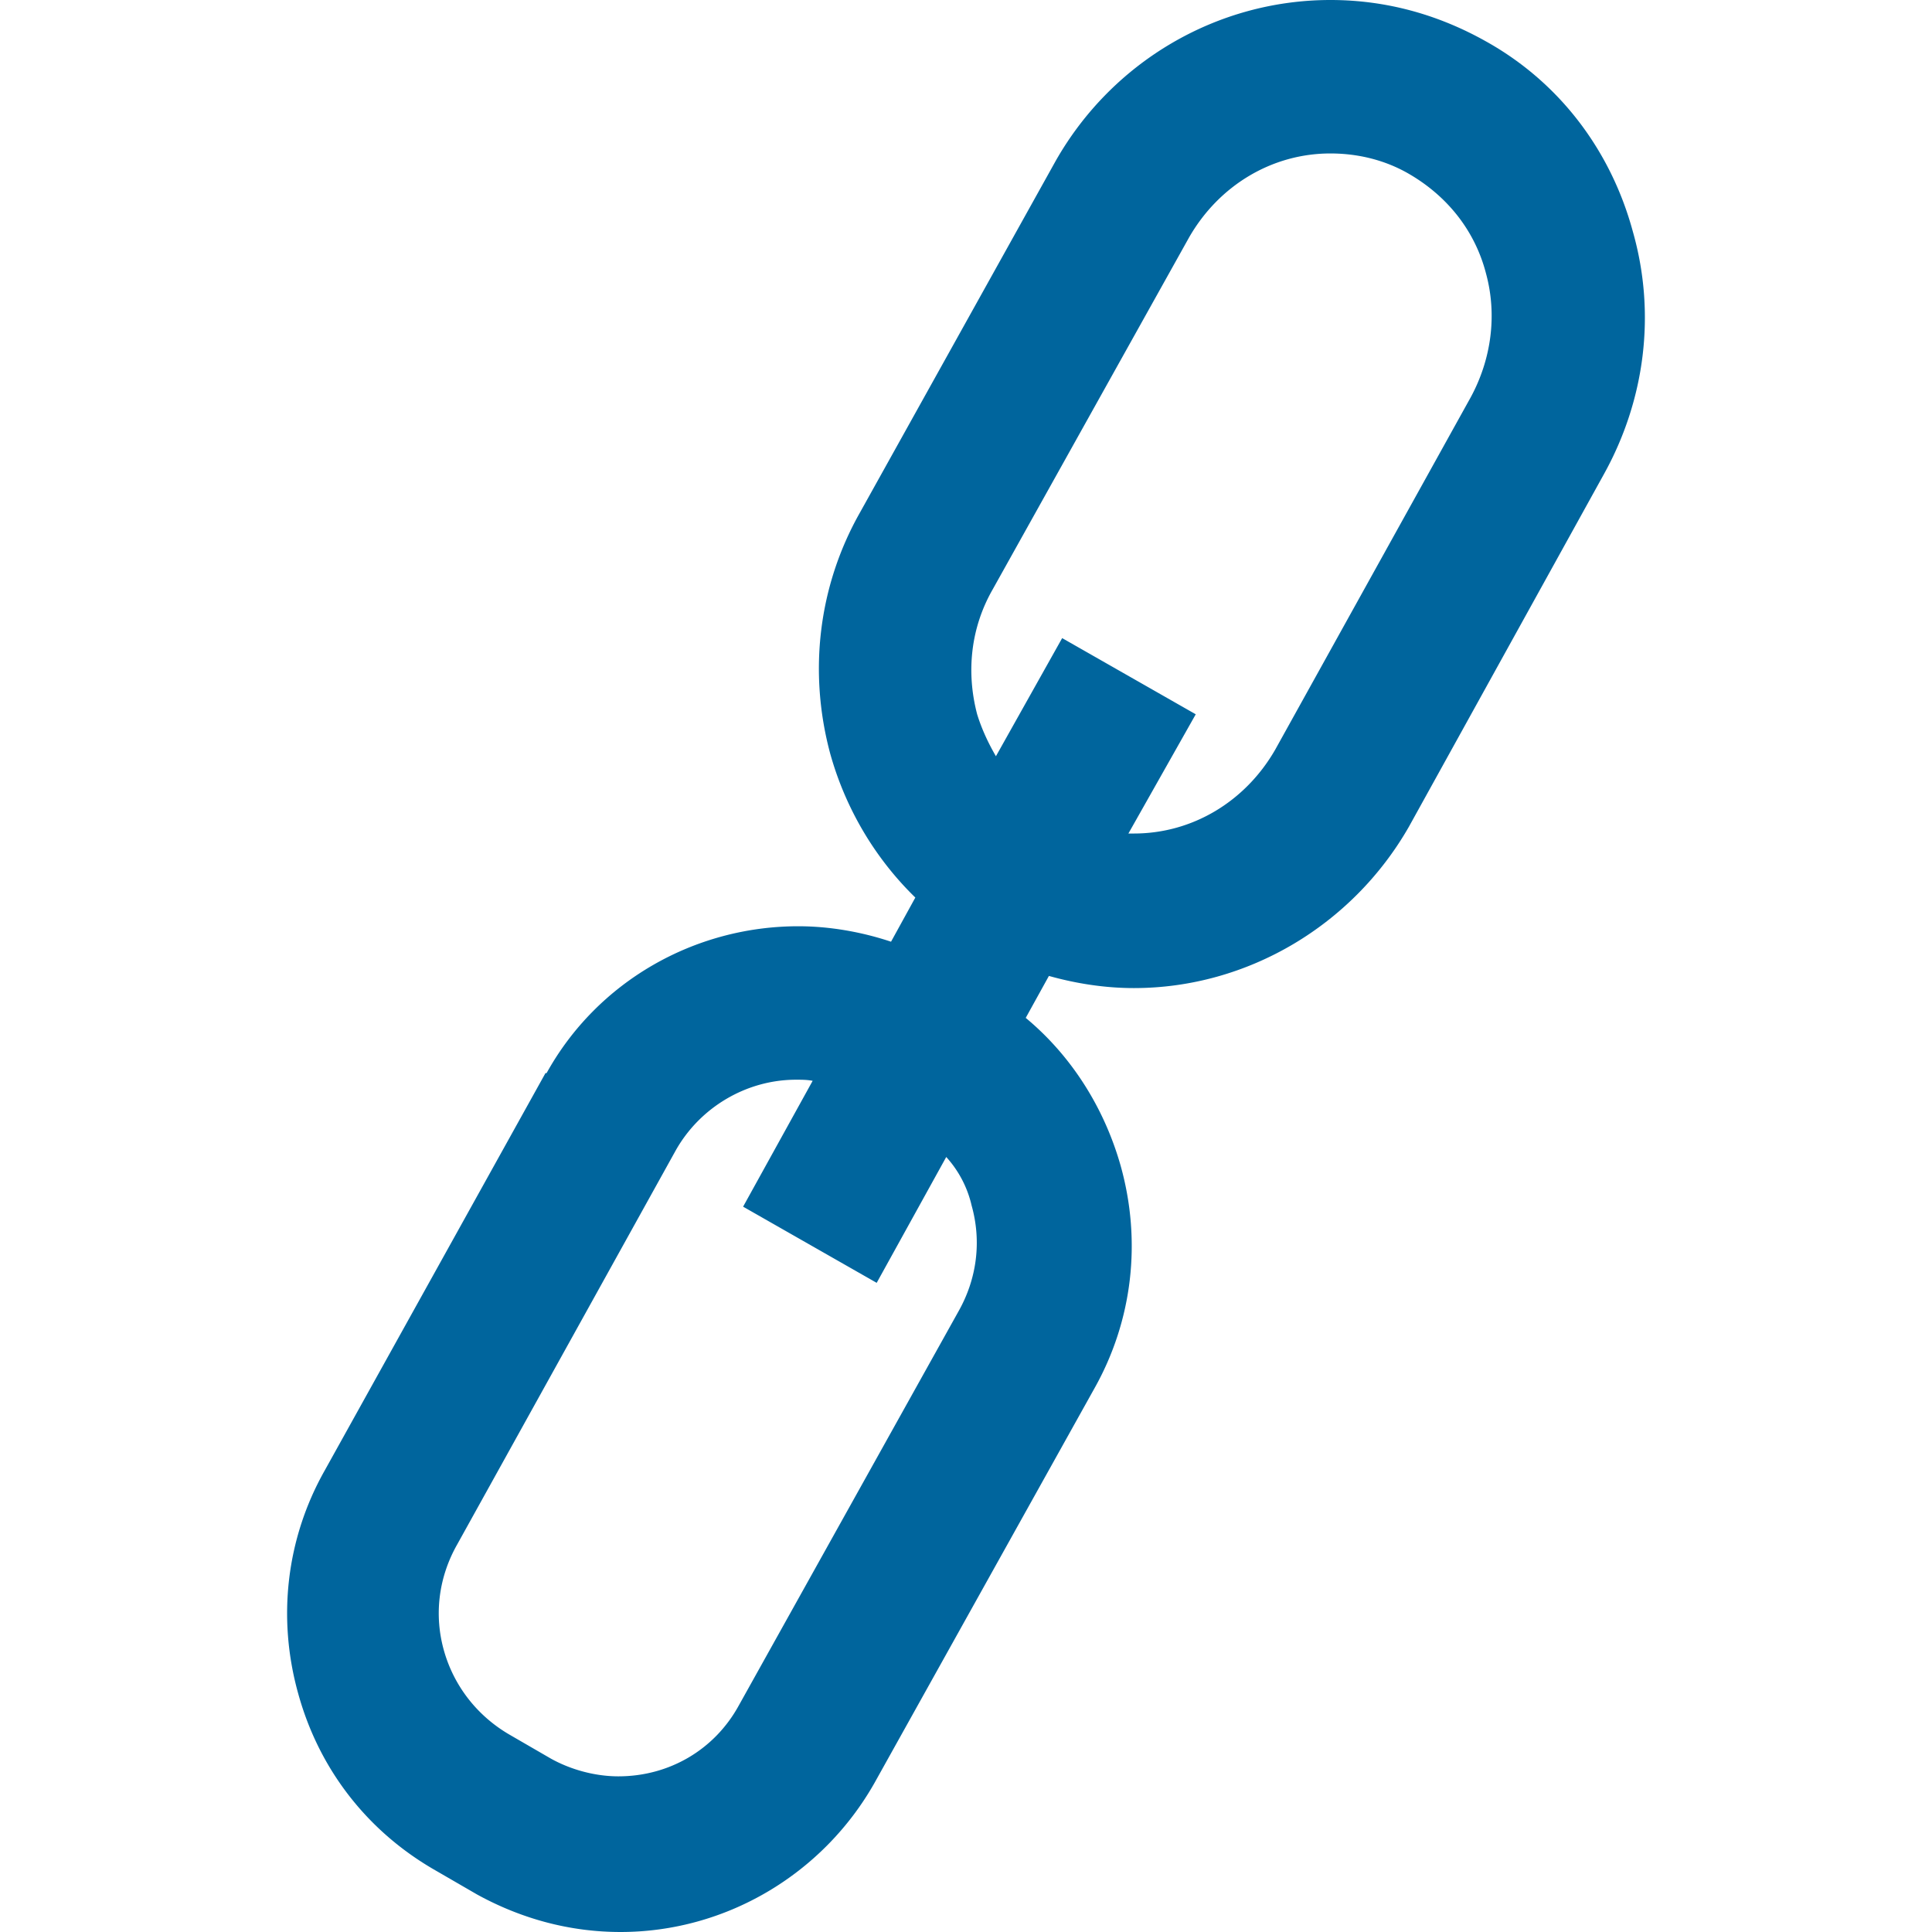
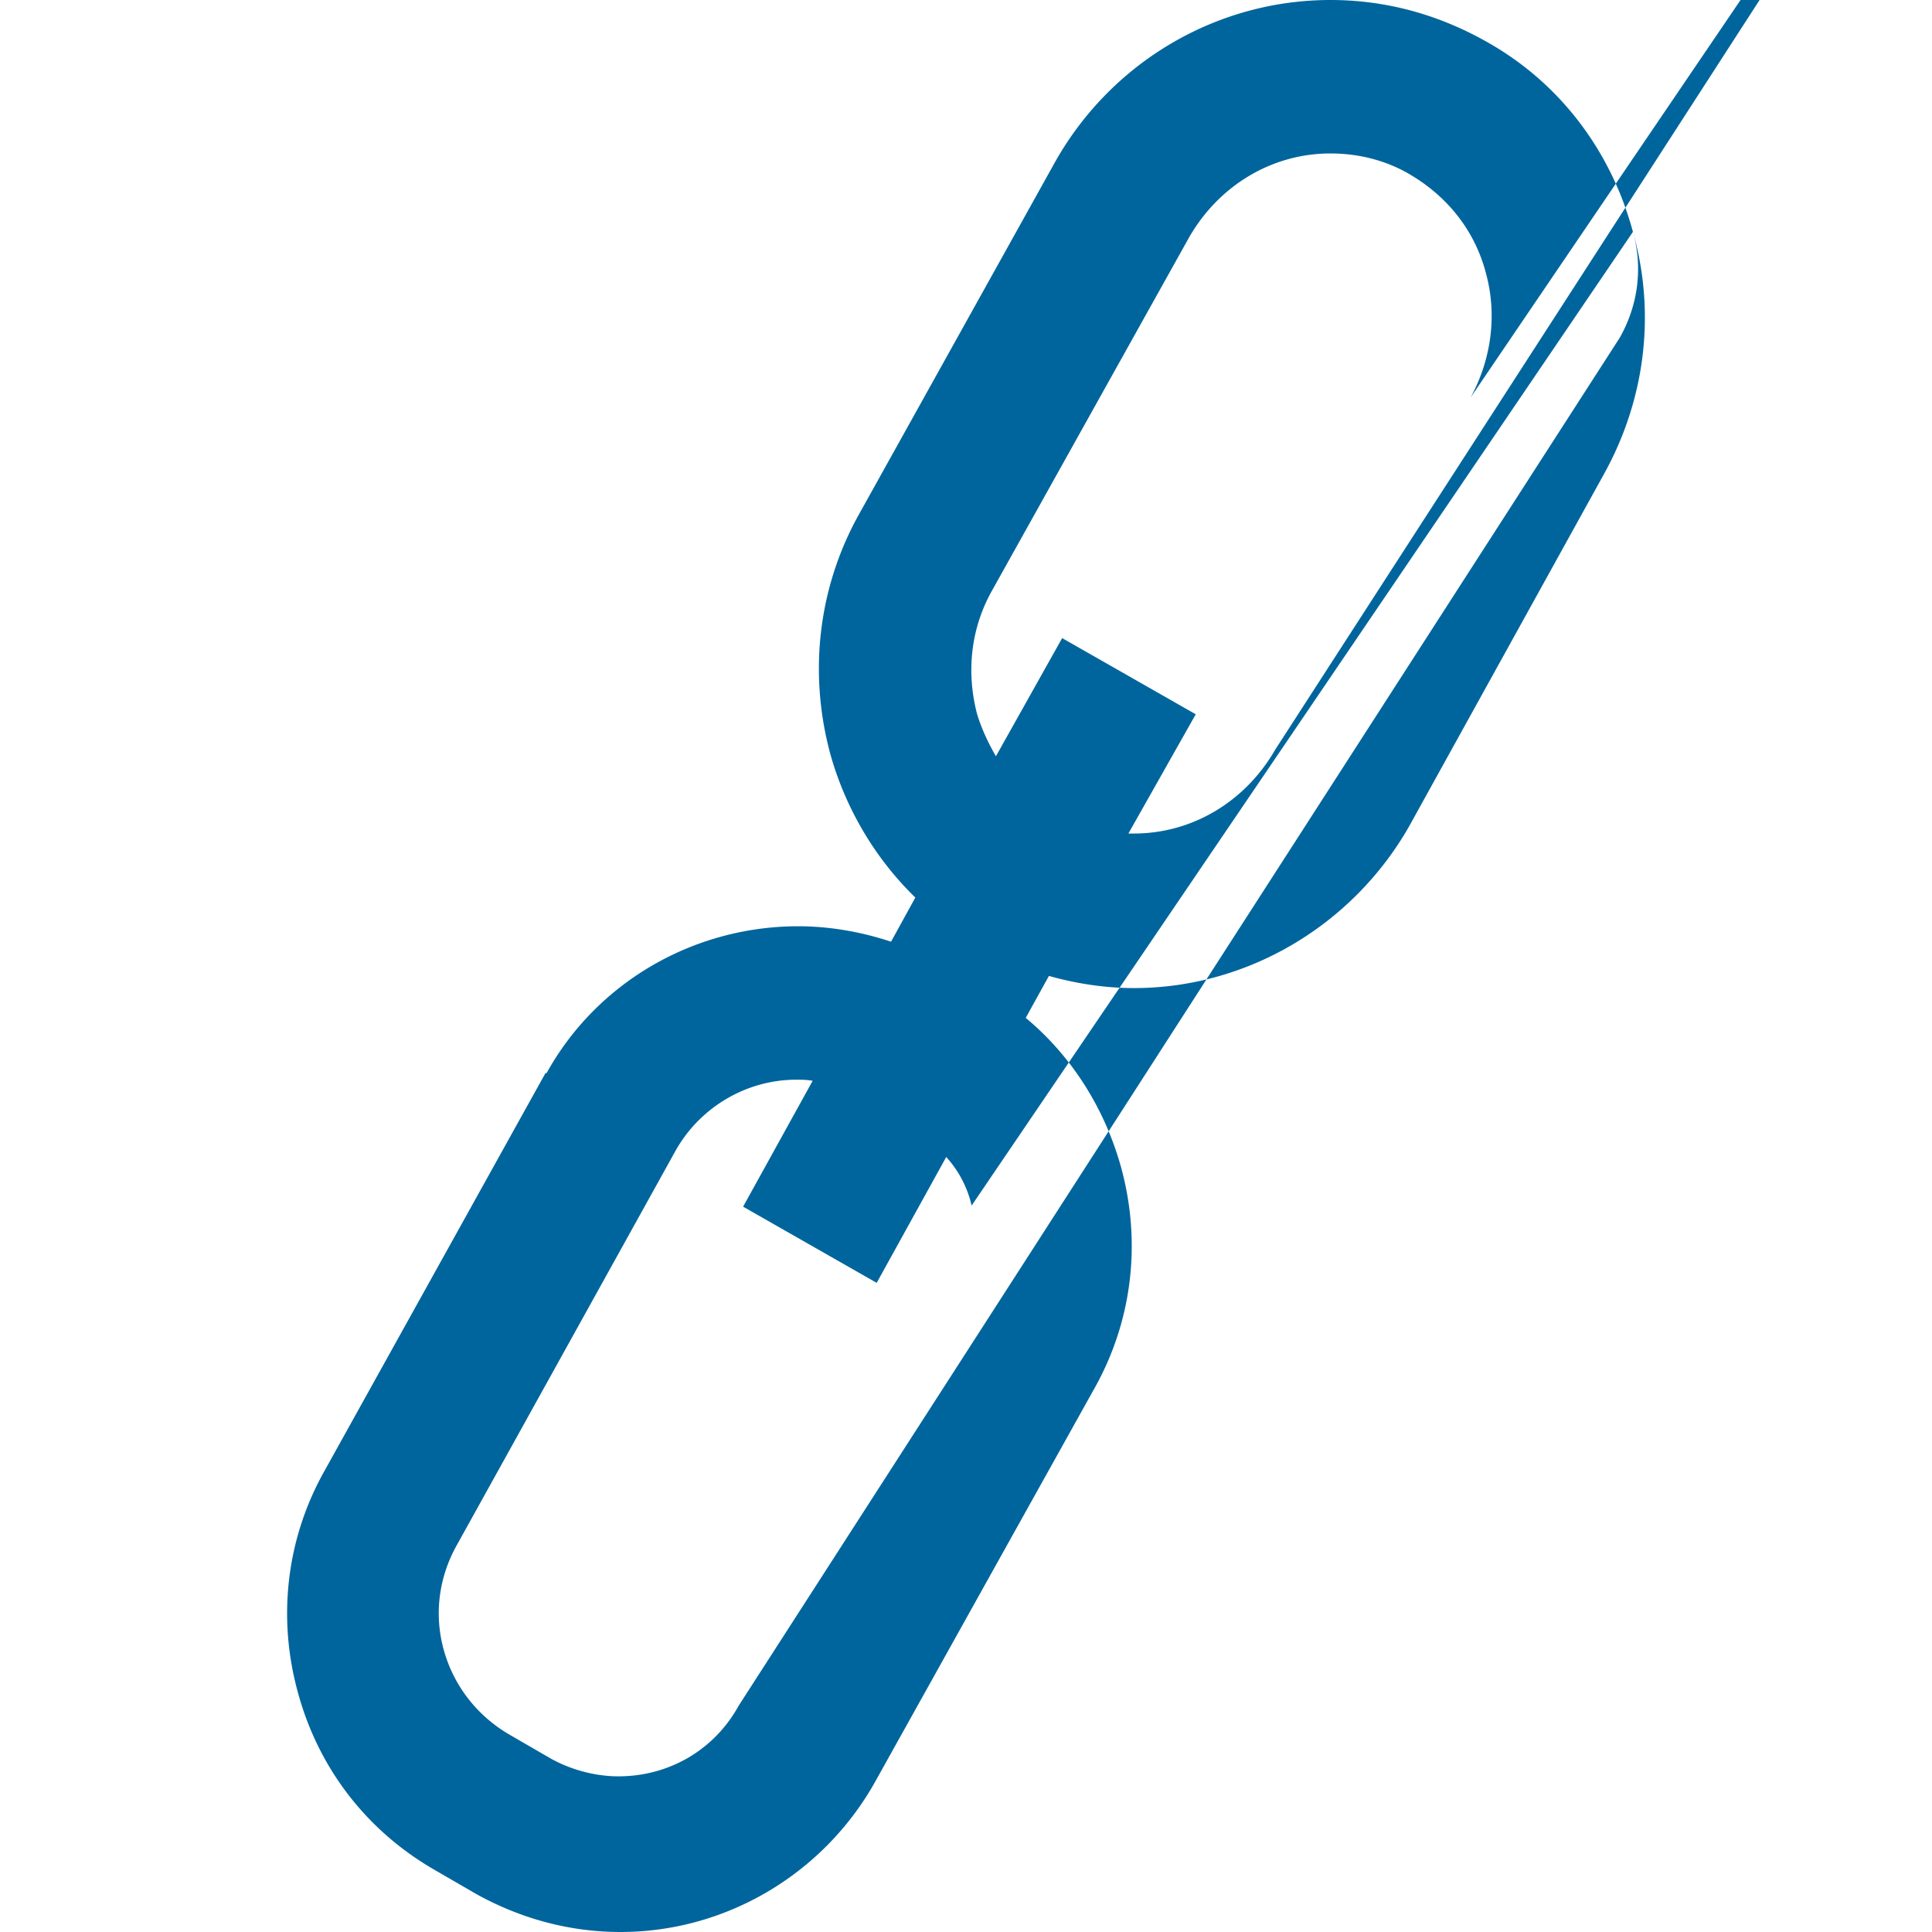
<svg xmlns="http://www.w3.org/2000/svg" preserveAspectRatio="xMidYMid meet" data-bbox="38.497 12.5 122.986 175" viewBox="38.497 12.5 122.986 175" height="200" width="200" data-type="color" role="img" aria-labelledby="svgcid-kmcsrunxgjnl">
  <defs>
    <style>#comp-ke1uzfl21__item-j9wn309i svg [data-color="1"] {fill: #00659D;}</style>
  </defs>
  <title id="svgcid-kmcsrunxgjnl" />
  <g>
-     <path d="M160.4 33.5c-2-7.4-6.7-13.6-13.4-17.3-4.3-2.4-9-3.7-14-3.7-10.3 0-19.8 5.6-24.9 14.6L90.4 58.9c-3.8 6.7-4.7 14.5-2.7 21.9 1.4 5 4.1 9.5 7.7 13l-2.2 4c-2.7-.9-5.6-1.4-8.4-1.4-9.4 0-18.2 5-22.8 13.3h-.1l-20 36c-3.5 6.2-4.3 13.4-2.4 20.2 1.9 6.9 6.3 12.5 12.4 16l3.8 2.2c4 2.2 8.4 3.4 13 3.4 9.5 0 18.3-5.2 23-13.5l19.9-35.7c3.5-6.2 4.3-13.4 2.4-20.2-1.5-5.3-4.5-10-8.6-13.4l2.1-3.8c2.5.7 5.1 1.1 7.7 1.1 10.3 0 19.8-5.7 24.9-14.6l17.7-32c3.7-6.7 4.7-14.5 2.6-21.9zm-59.9 88.2c.9 3.2.5 6.6-1.2 9.6L79.4 167c-2.2 4-6.3 6.4-10.9 6.4-2.1 0-4.3-.6-6.1-1.6l-3.8-2.2c-2.9-1.7-5-4.4-5.9-7.6-.9-3.2-.5-6.6 1.2-9.6l19.8-35.7c2.2-3.9 6.4-6.4 10.9-6.4.5 0 1 0 1.5.1l-6.3 11.4 12.1 6.9 6.3-11.4a9.8 9.8 0 0 1 2.3 4.4zm45.2-73.2L128 80.4c-2.7 4.7-7.5 7.6-12.8 7.6h-.5l6.1-10.8-12.1-6.9-6 10.7c-.7-1.2-1.3-2.5-1.7-3.8-1-3.8-.6-7.8 1.4-11.3L120.2 34c2.7-4.7 7.5-7.6 12.8-7.6 2.5 0 5 .6 7.2 1.9 3.4 2 5.9 5.1 6.9 9 1 3.7.5 7.7-1.4 11.2z" fill="#00659D" data-color="1" />
+     <path d="M160.4 33.5c-2-7.4-6.7-13.6-13.4-17.3-4.3-2.4-9-3.7-14-3.7-10.3 0-19.8 5.6-24.9 14.6L90.4 58.9c-3.8 6.7-4.7 14.5-2.7 21.9 1.4 5 4.1 9.5 7.7 13l-2.2 4c-2.7-.9-5.6-1.4-8.4-1.4-9.4 0-18.2 5-22.8 13.3h-.1l-20 36c-3.5 6.2-4.3 13.4-2.4 20.2 1.9 6.9 6.3 12.5 12.4 16l3.8 2.2c4 2.2 8.4 3.4 13 3.4 9.5 0 18.3-5.2 23-13.5l19.9-35.7c3.5-6.2 4.3-13.4 2.4-20.2-1.5-5.3-4.5-10-8.6-13.4l2.1-3.8c2.5.7 5.1 1.1 7.7 1.1 10.3 0 19.8-5.7 24.9-14.6l17.7-32c3.7-6.7 4.7-14.5 2.6-21.9zc.9 3.2.5 6.6-1.2 9.6L79.4 167c-2.2 4-6.3 6.4-10.9 6.4-2.1 0-4.3-.6-6.1-1.6l-3.8-2.2c-2.9-1.7-5-4.4-5.9-7.6-.9-3.2-.5-6.6 1.2-9.6l19.8-35.7c2.2-3.9 6.4-6.4 10.9-6.4.5 0 1 0 1.5.1l-6.3 11.4 12.1 6.9 6.3-11.4a9.8 9.8 0 0 1 2.3 4.4zm45.2-73.2L128 80.4c-2.7 4.7-7.5 7.6-12.8 7.6h-.5l6.1-10.8-12.1-6.9-6 10.7c-.7-1.2-1.3-2.5-1.7-3.8-1-3.8-.6-7.8 1.4-11.3L120.2 34c2.7-4.7 7.5-7.6 12.8-7.6 2.5 0 5 .6 7.2 1.9 3.4 2 5.9 5.1 6.9 9 1 3.7.5 7.7-1.4 11.2z" fill="#00659D" data-color="1" />
  </g>
</svg>